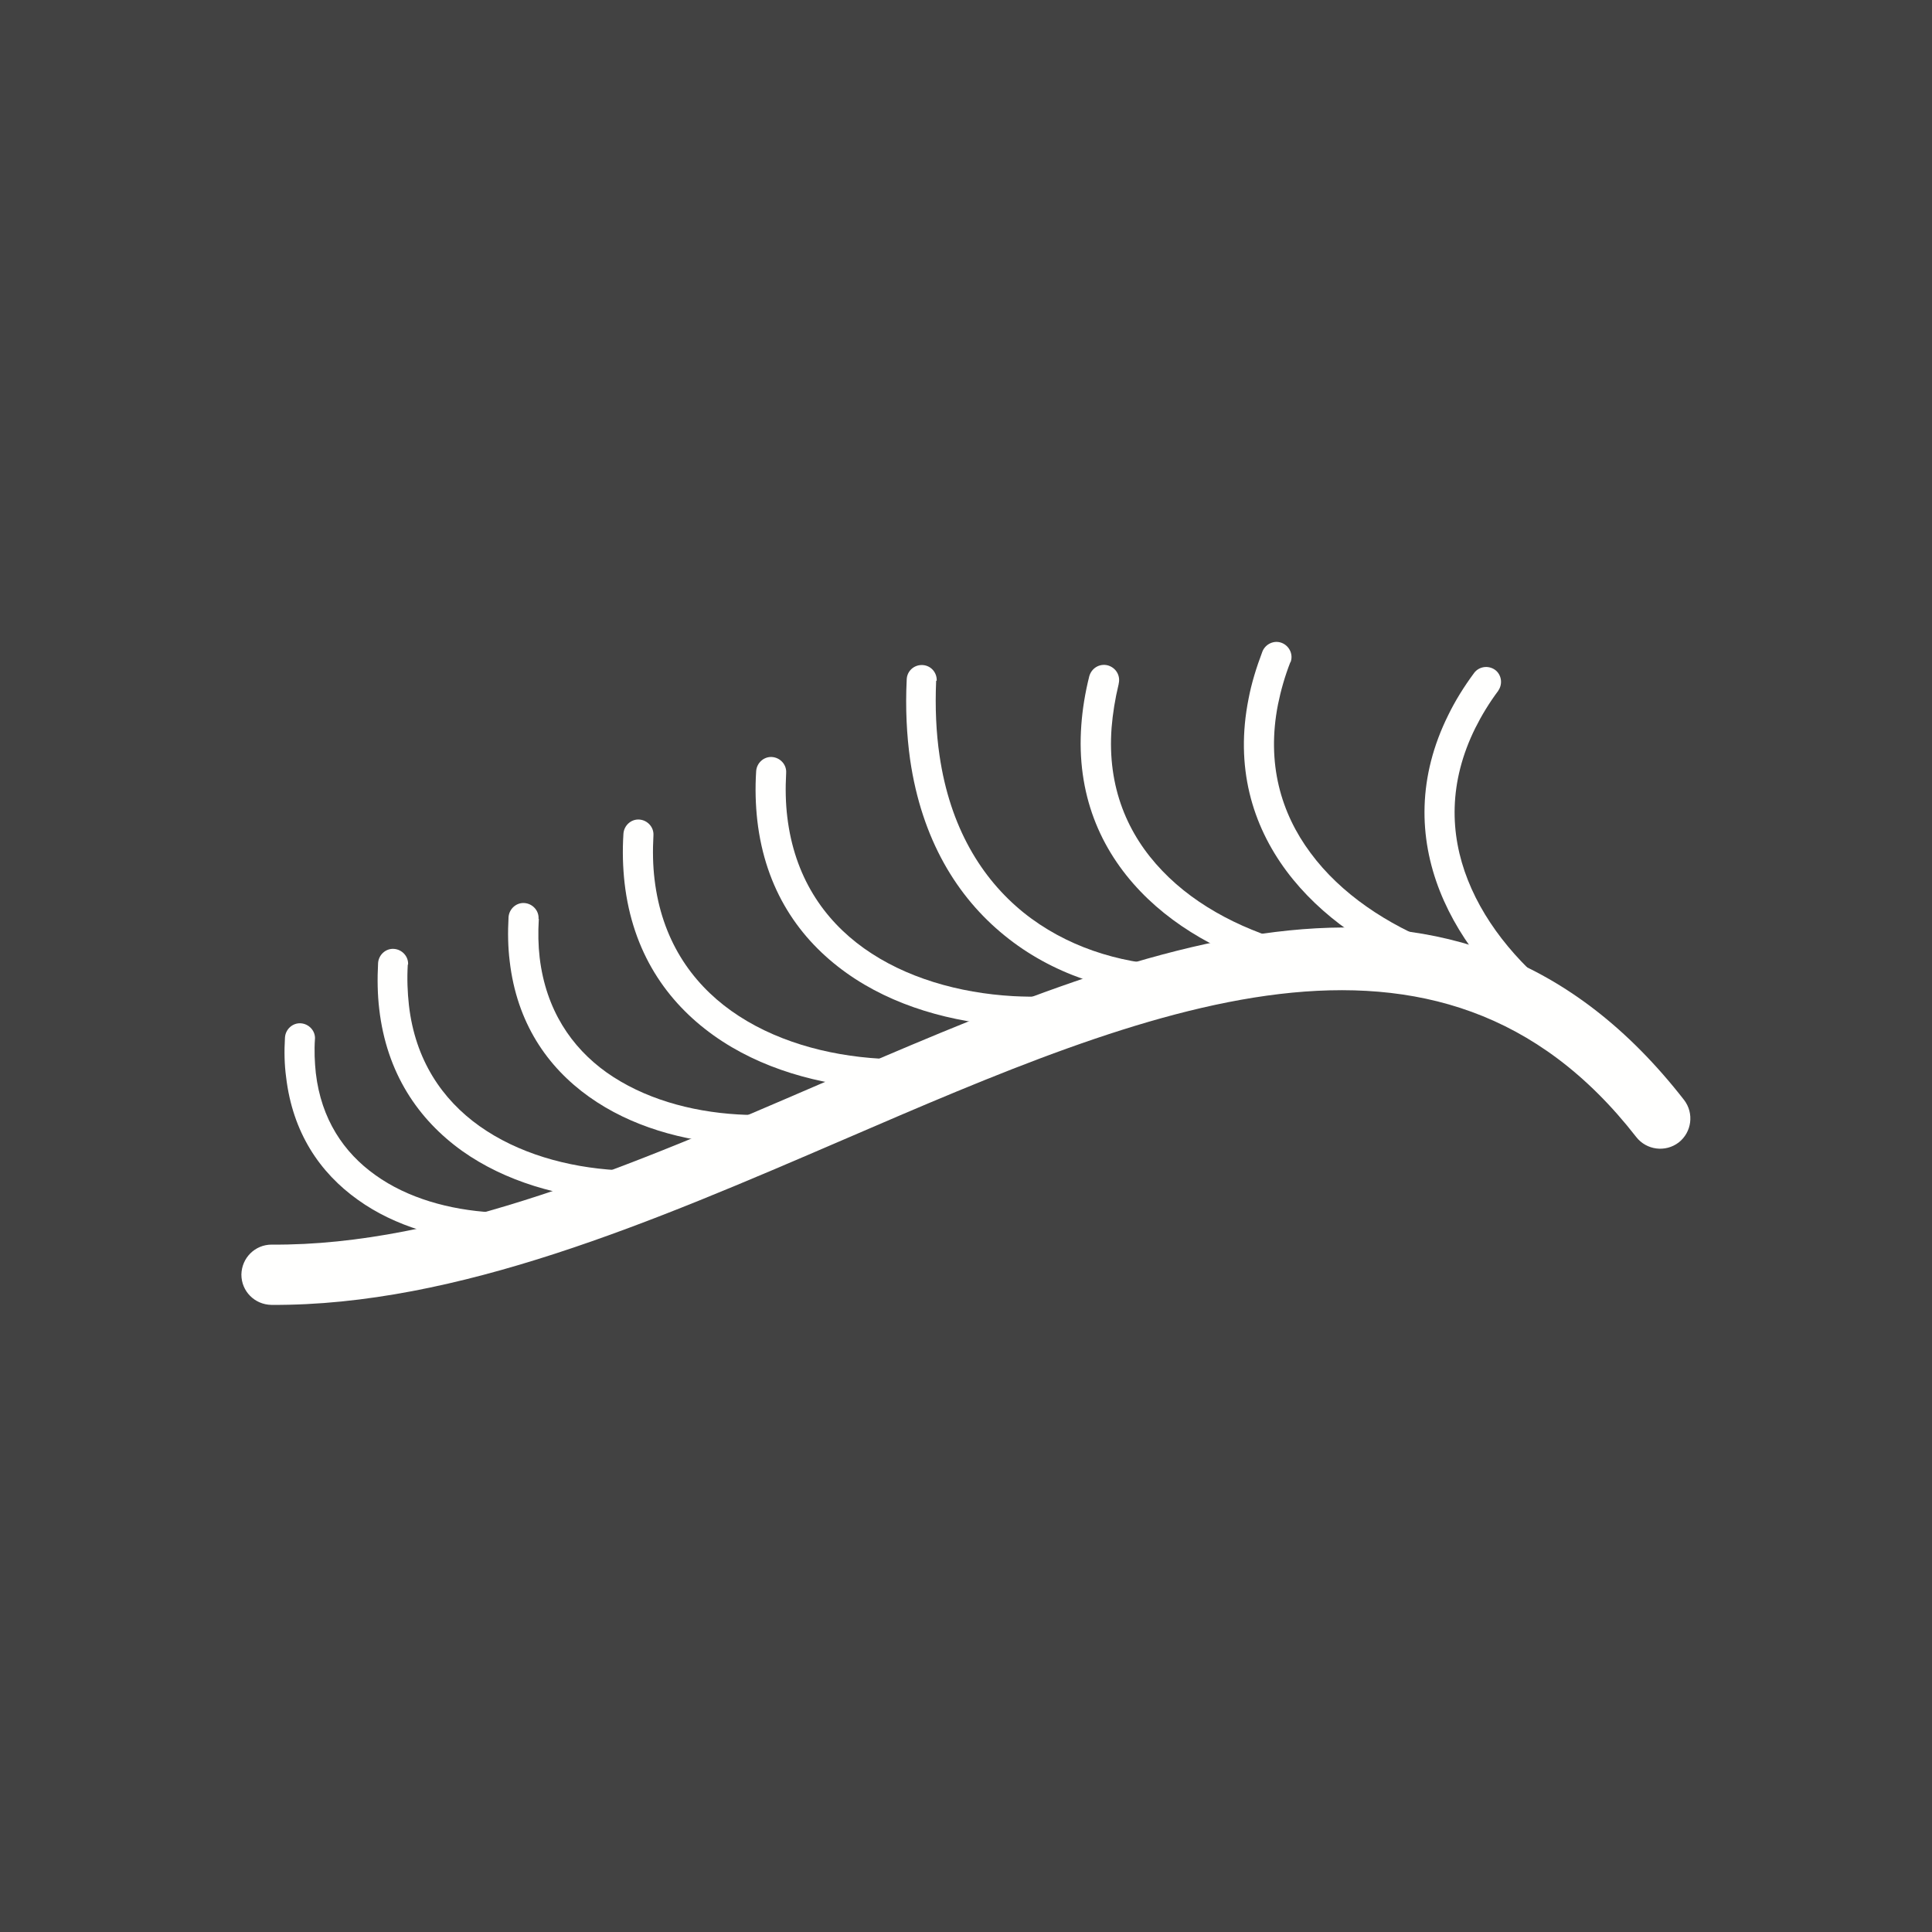
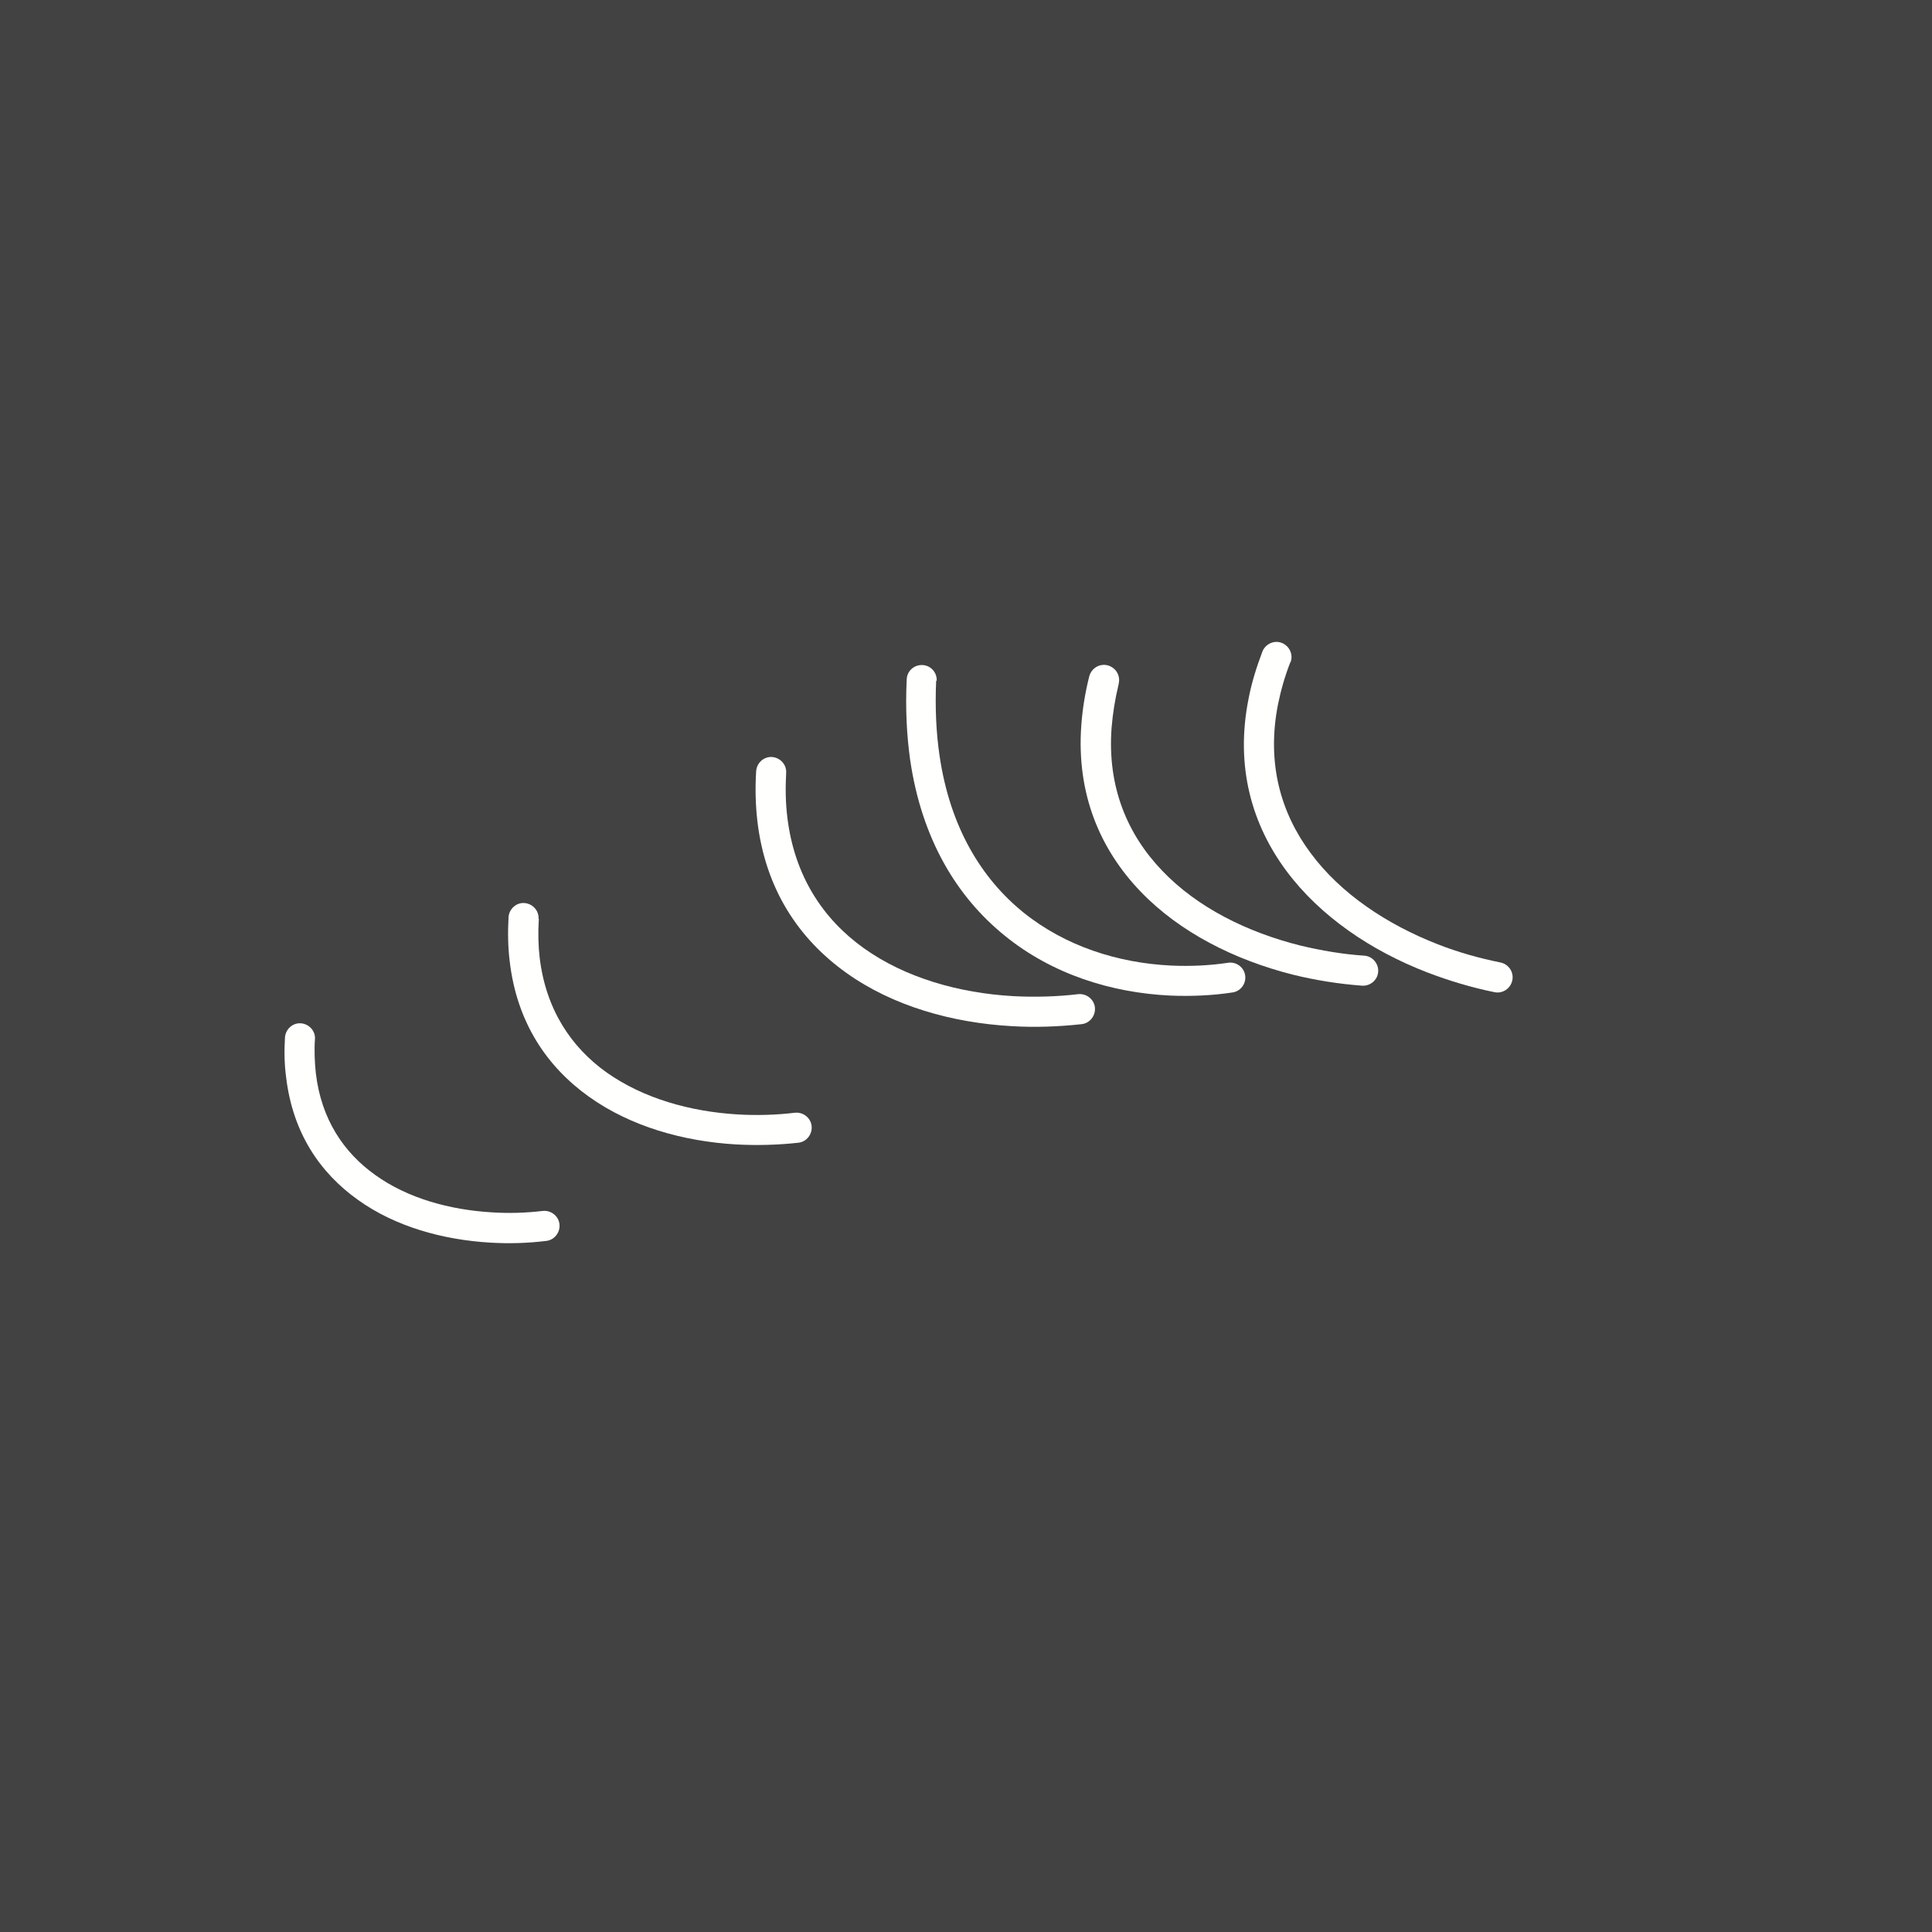
<svg xmlns="http://www.w3.org/2000/svg" xml:space="preserve" width="6.827in" height="6.827in" style="shape-rendering:geometricPrecision; text-rendering:geometricPrecision; image-rendering:optimizeQuality; fill-rule:evenodd; clip-rule:evenodd" viewBox="0 0 6.827 6.827">
  <defs>
    <style type="text/css">
   
    .fil2 {fill:none}
    .fil0 {fill:#424242}
    .fil1 {fill:#FFFFFE;fill-rule:nonzero}
   
  </style>
  </defs>
  <rect class="fil0" width="6.827" height="6.827" />
  <g id="Layer_x0020_1">
-     <path class="fil1" d="M5.782 4.018c0.036,0.046 0.103,0.055 0.15,0.019 0.046,-0.036 0.055,-0.103 0.019,-0.15 -0.8,-1.028 -1.906,-0.551 -3.054,-0.056 -0.656,0.283 -1.326,0.572 -1.937,0.567 -0.059,-0 -0.106,0.047 -0.107,0.106 -0,0.059 0.047,0.106 0.106,0.107 0.657,0.004 1.346,-0.293 2.022,-0.584 1.071,-0.462 2.103,-0.907 2.801,-0.009z" />
    <path class="fil1" d="M1.113 3.672c0.002,-0.029 -0.021,-0.054 -0.05,-0.056 -0.029,-0.002 -0.054,0.021 -0.056,0.05 -0.003,0.049 -0.002,0.096 0.004,0.14 0.023,0.196 0.119,0.338 0.254,0.434 0.131,0.094 0.299,0.141 0.467,0.151 0.067,0.004 0.133,0.002 0.198,-0.006 0.029,-0.003 0.05,-0.03 0.047,-0.059 -0.003,-0.029 -0.03,-0.05 -0.059,-0.047 -0.059,0.007 -0.12,0.009 -0.18,0.005 -0.15,-0.009 -0.298,-0.05 -0.412,-0.132 -0.111,-0.079 -0.191,-0.197 -0.21,-0.36 -0.004,-0.038 -0.006,-0.079 -0.003,-0.122z" />
-     <path class="fil1" d="M1.442 3.409c0.002,-0.029 -0.021,-0.054 -0.05,-0.056 -0.029,-0.002 -0.054,0.021 -0.056,0.05 -0.003,0.057 -0.002,0.111 0.004,0.162 0.026,0.227 0.138,0.391 0.293,0.502 0.152,0.108 0.347,0.164 0.543,0.175 0.077,0.004 0.155,0.002 0.23,-0.007 0.029,-0.003 0.05,-0.03 0.047,-0.059 -0.003,-0.029 -0.03,-0.05 -0.059,-0.047 -0.07,0.008 -0.141,0.01 -0.213,0.006 -0.177,-0.01 -0.352,-0.06 -0.487,-0.156 -0.132,-0.094 -0.227,-0.234 -0.249,-0.427 -0.005,-0.045 -0.007,-0.093 -0.004,-0.144z" />
    <path class="fil1" d="M1.903 3.247c0.002,-0.029 -0.021,-0.054 -0.05,-0.056 -0.029,-0.002 -0.054,0.021 -0.056,0.05 -0.003,0.055 -0.002,0.106 0.004,0.155 0.025,0.217 0.132,0.374 0.281,0.48 0.146,0.104 0.331,0.157 0.519,0.168 0.074,0.004 0.148,0.002 0.22,-0.006 0.029,-0.003 0.05,-0.03 0.047,-0.059 -0.003,-0.029 -0.03,-0.05 -0.059,-0.047 -0.066,0.008 -0.135,0.01 -0.202,0.006 -0.169,-0.01 -0.334,-0.057 -0.463,-0.148 -0.125,-0.089 -0.215,-0.222 -0.237,-0.406 -0.005,-0.043 -0.006,-0.089 -0.003,-0.137z" />
-     <path class="fil1" d="M2.309 2.952c0.002,-0.029 -0.021,-0.054 -0.05,-0.056 -0.029,-0.002 -0.054,0.021 -0.056,0.05 -0.004,0.062 -0.002,0.12 0.004,0.174 0.028,0.244 0.148,0.42 0.315,0.539 0.164,0.117 0.373,0.176 0.583,0.188 0.083,0.005 0.167,0.002 0.248,-0.007 0.029,-0.003 0.05,-0.03 0.047,-0.059 -0.003,-0.029 -0.03,-0.05 -0.059,-0.047 -0.076,0.009 -0.153,0.011 -0.23,0.007 -0.192,-0.011 -0.381,-0.065 -0.527,-0.169 -0.143,-0.102 -0.246,-0.254 -0.271,-0.464 -0.006,-0.049 -0.007,-0.101 -0.004,-0.156z" />
    <path class="fil1" d="M2.778 2.731c0.002,-0.029 -0.021,-0.054 -0.05,-0.056 -0.029,-0.002 -0.054,0.021 -0.056,0.05 -0.004,0.062 -0.002,0.12 0.004,0.174 0.028,0.244 0.148,0.42 0.315,0.539 0.164,0.117 0.373,0.176 0.583,0.188 0.083,0.005 0.167,0.002 0.248,-0.007 0.029,-0.003 0.05,-0.03 0.047,-0.059 -0.003,-0.029 -0.03,-0.05 -0.059,-0.047 -0.076,0.009 -0.153,0.011 -0.23,0.007 -0.192,-0.011 -0.381,-0.065 -0.527,-0.169 -0.143,-0.102 -0.246,-0.254 -0.271,-0.464 -0.006,-0.049 -0.007,-0.101 -0.004,-0.156z" />
    <path class="fil1" d="M3.31 2.405c0.001,-0.029 -0.021,-0.054 -0.051,-0.055 -0.029,-0.001 -0.054,0.021 -0.055,0.051 -0.005,0.102 -0,0.197 0.012,0.283 0.041,0.282 0.166,0.486 0.334,0.622 0.167,0.136 0.376,0.202 0.585,0.212 0.074,0.003 0.148,-0 0.22,-0.011 0.029,-0.004 0.049,-0.031 0.045,-0.06 -0.004,-0.029 -0.031,-0.049 -0.06,-0.045 -0.066,0.01 -0.133,0.013 -0.201,0.01 -0.188,-0.009 -0.374,-0.068 -0.523,-0.188 -0.148,-0.12 -0.259,-0.301 -0.296,-0.554 -0.012,-0.081 -0.016,-0.169 -0.012,-0.264z" />
    <path class="fil1" d="M3.953 2.416c0.007,-0.029 -0.01,-0.057 -0.039,-0.065 -0.029,-0.007 -0.057,0.01 -0.065,0.039 -0.015,0.06 -0.024,0.117 -0.028,0.172 -0.018,0.244 0.067,0.44 0.209,0.588 0.139,0.145 0.333,0.242 0.538,0.294 0.081,0.02 0.164,0.033 0.245,0.039 0.029,0.002 0.055,-0.02 0.057,-0.049 0.002,-0.029 -0.02,-0.055 -0.049,-0.057 -0.076,-0.005 -0.152,-0.018 -0.227,-0.036 -0.187,-0.047 -0.363,-0.134 -0.487,-0.264 -0.122,-0.127 -0.195,-0.295 -0.179,-0.506 0.004,-0.049 0.012,-0.1 0.025,-0.154z" />
    <path class="fil1" d="M4.56 2.341c0.011,-0.027 -0.003,-0.058 -0.03,-0.069 -0.027,-0.011 -0.058,0.003 -0.069,0.03 -0.022,0.058 -0.039,0.114 -0.049,0.167 -0.048,0.24 0.012,0.445 0.134,0.609 0.12,0.161 0.3,0.282 0.497,0.358 0.078,0.03 0.159,0.054 0.238,0.07 0.029,0.006 0.057,-0.013 0.063,-0.042 0.006,-0.029 -0.013,-0.057 -0.042,-0.063 -0.075,-0.015 -0.149,-0.036 -0.221,-0.064 -0.179,-0.07 -0.343,-0.178 -0.45,-0.323 -0.105,-0.141 -0.156,-0.317 -0.115,-0.525 0.01,-0.049 0.024,-0.099 0.044,-0.15z" />
-     <path class="fil1" d="M5.294 2.441c0.017,-0.024 0.012,-0.057 -0.011,-0.074 -0.024,-0.017 -0.057,-0.012 -0.074,0.011 -0.037,0.05 -0.067,0.099 -0.091,0.148 -0.109,0.219 -0.105,0.433 -0.03,0.623 0.074,0.187 0.216,0.351 0.386,0.476 0.067,0.05 0.139,0.093 0.212,0.129 0.026,0.013 0.058,0.002 0.071,-0.024 0.013,-0.026 0.002,-0.058 -0.024,-0.071 -0.068,-0.034 -0.134,-0.074 -0.196,-0.12 -0.155,-0.114 -0.284,-0.262 -0.35,-0.429 -0.065,-0.164 -0.068,-0.347 0.026,-0.537 0.022,-0.044 0.049,-0.089 0.082,-0.133z" />
-     <rect class="fil2" width="6.827" height="6.827" />
  </g>
</svg>